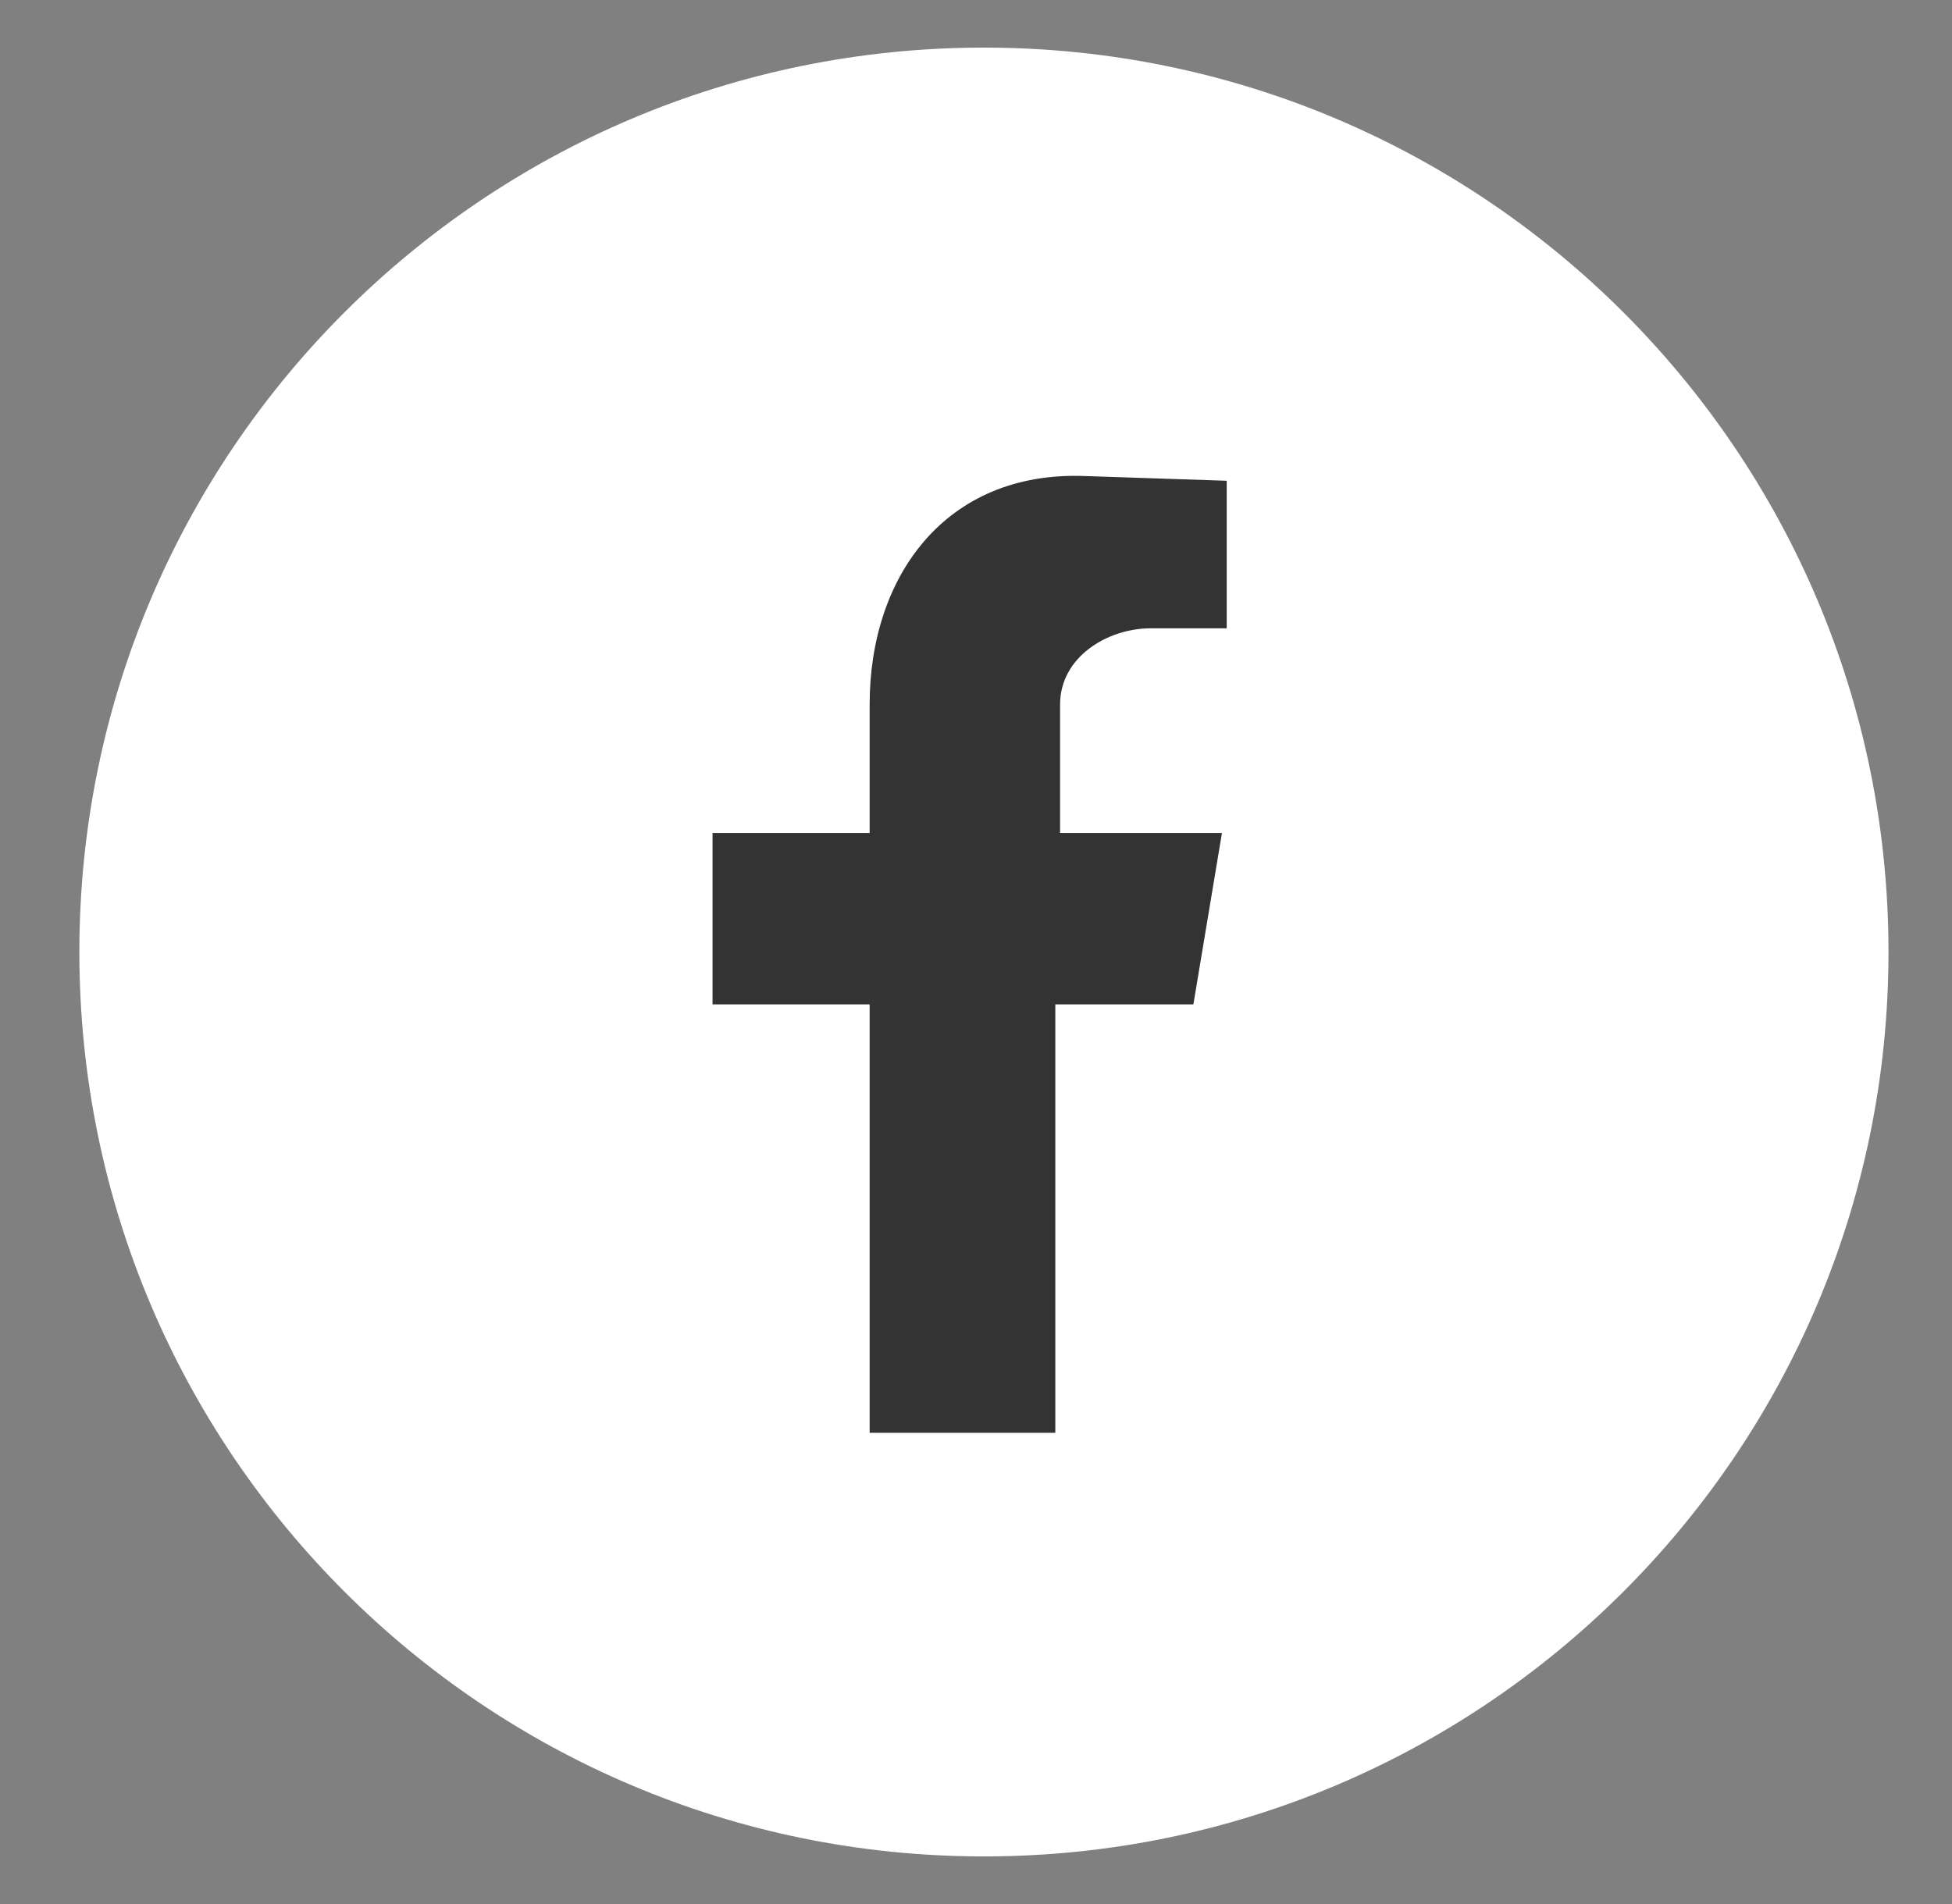
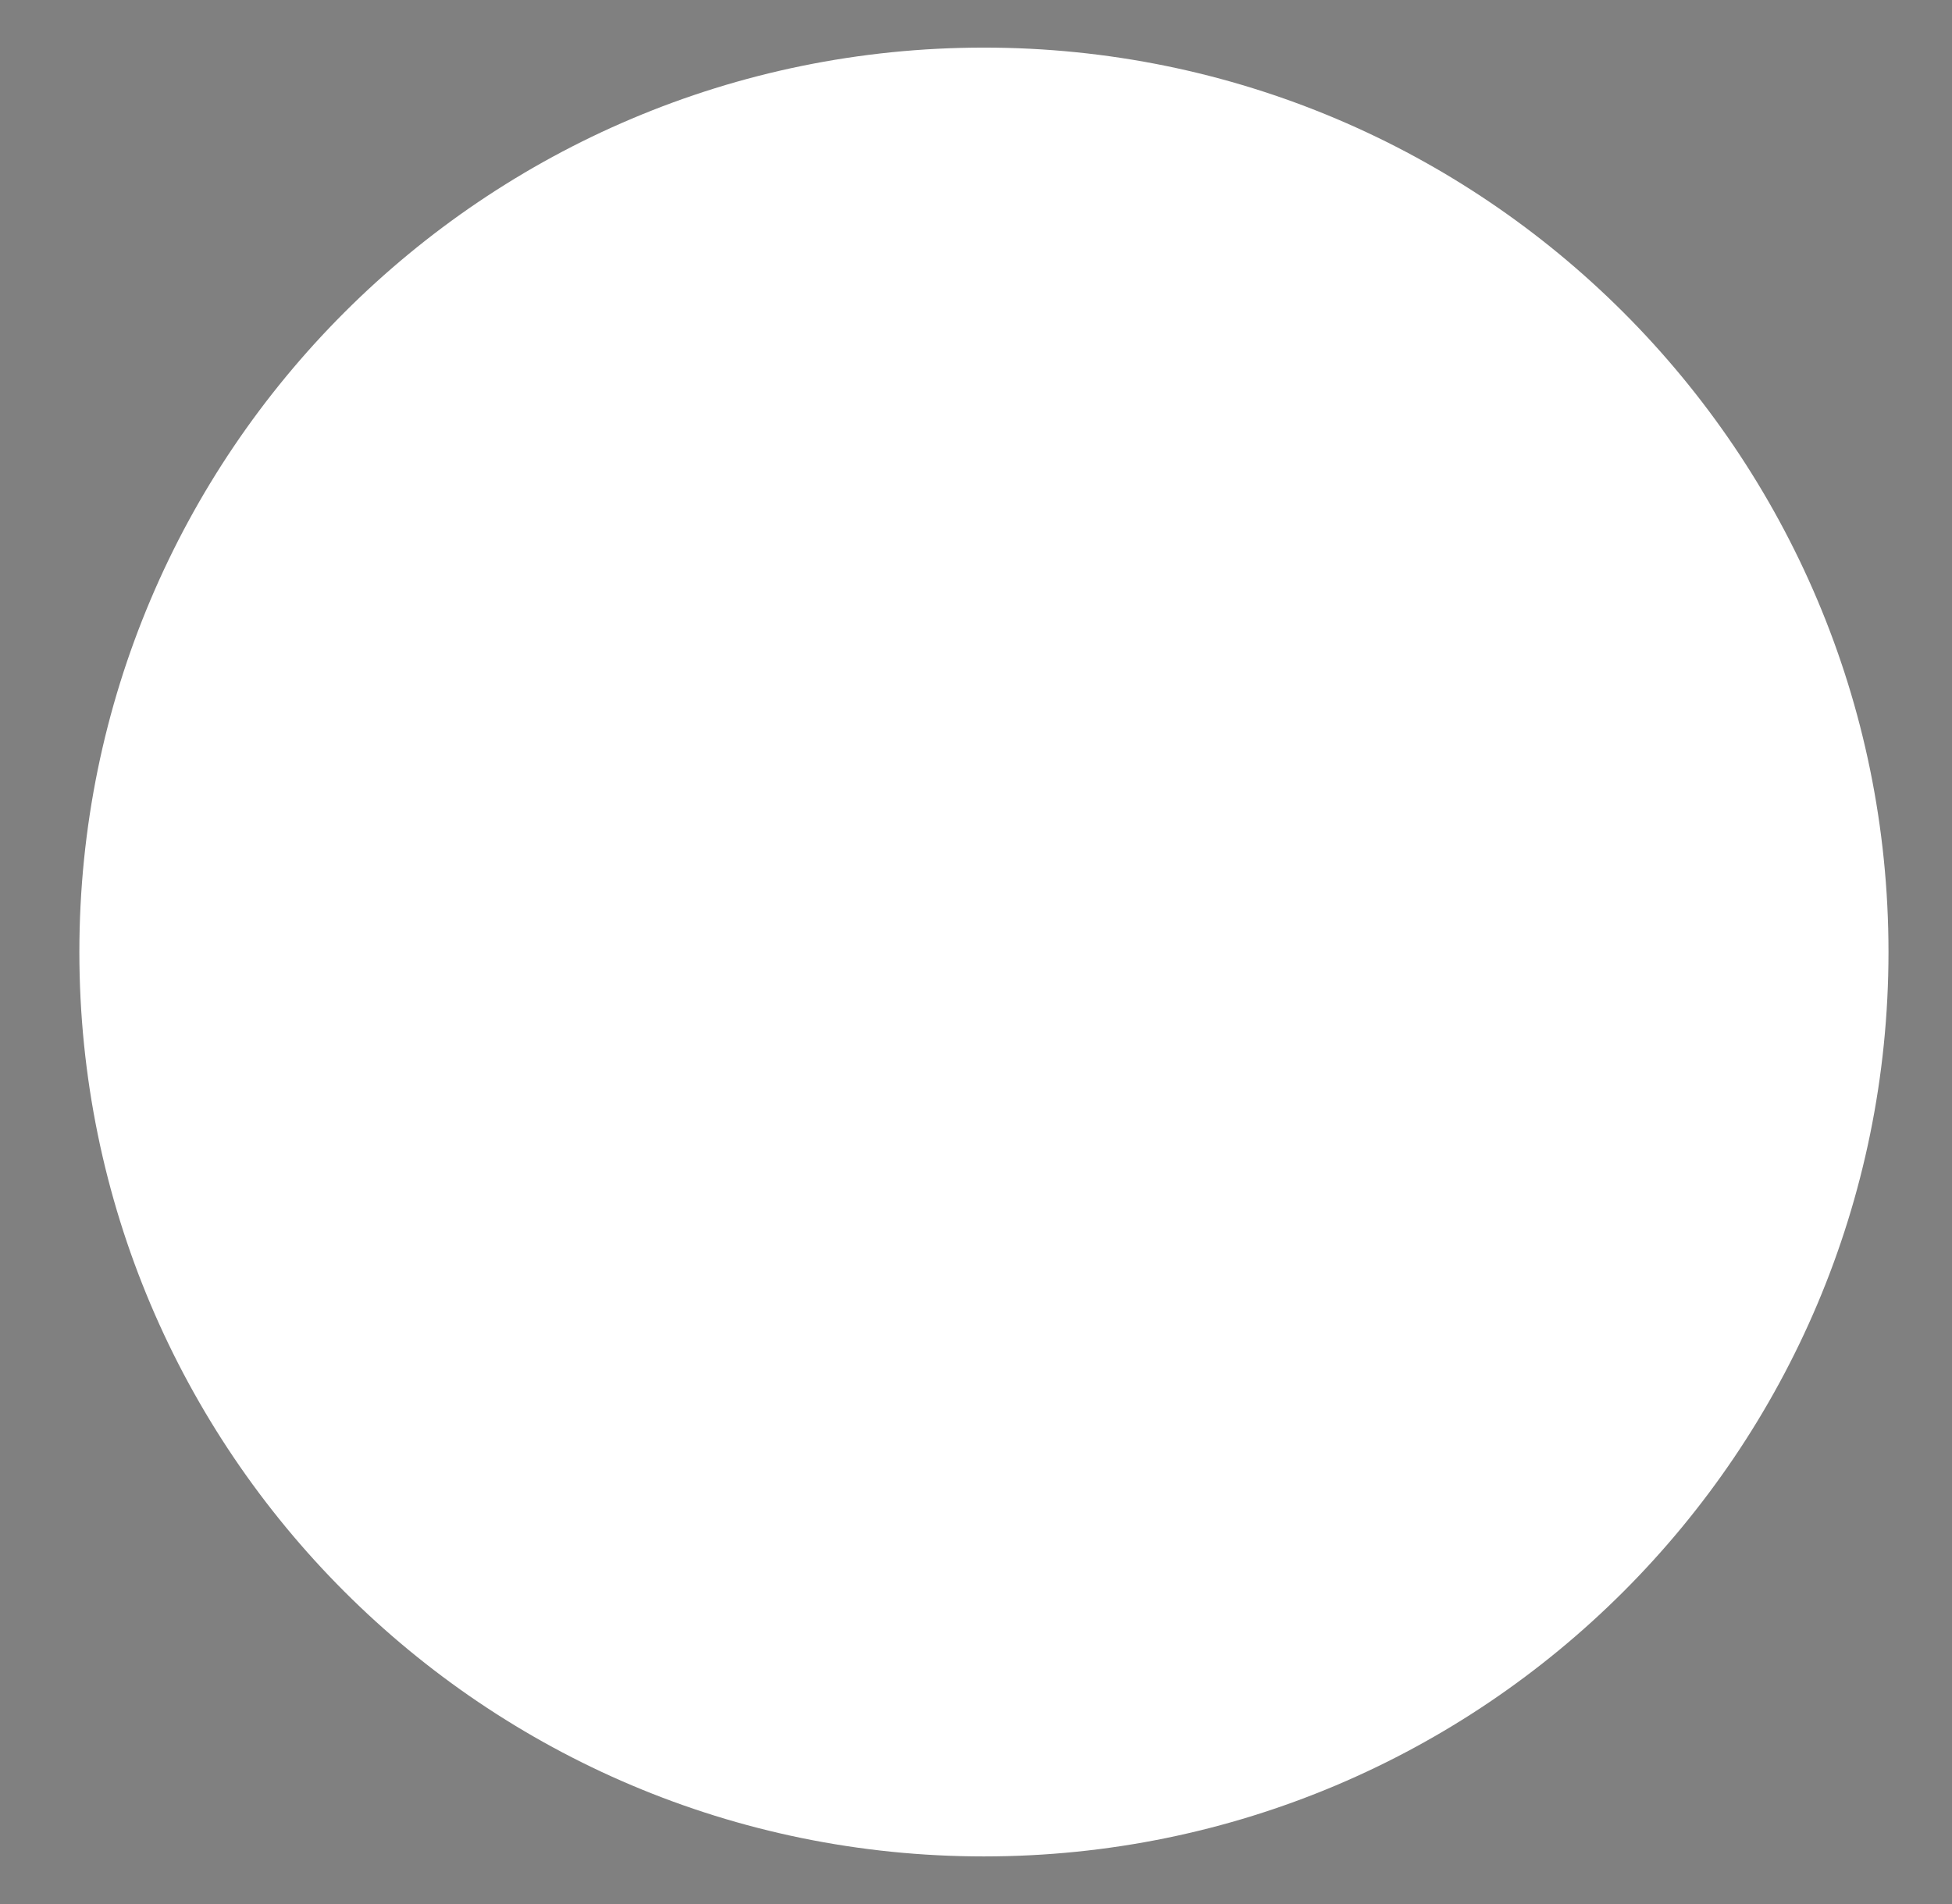
<svg xmlns="http://www.w3.org/2000/svg" width="41" height="40" viewBox="0 0 41 40" fill="none">
  <rect x="0" y="0" width="41" height="40" fill="#808080" stroke="none" />
  <g id="Facebook">
    <path id="Circle" d="M20.666 39C31.16 39 39.666 30.493 39.666 20C39.666 9.507 31.16 1 20.666 1C10.173 1 1.667 9.507 1.667 20C1.667 30.493 10.173 39 20.666 39Z" fill="white" />
-     <path id="Vector" d="M25.866 13.2H24.166C23.266 13.2 22.266 13.8 22.266 14.8V17.5H25.666L25.066 21.1H22.166V30.1H18.266V21.1H14.966V17.5H18.266V14.8C18.266 12.1 19.866 9.9 22.766 10L25.766 10.1V13.2H25.866Z" fill="#333333" />
  </g>
</svg>